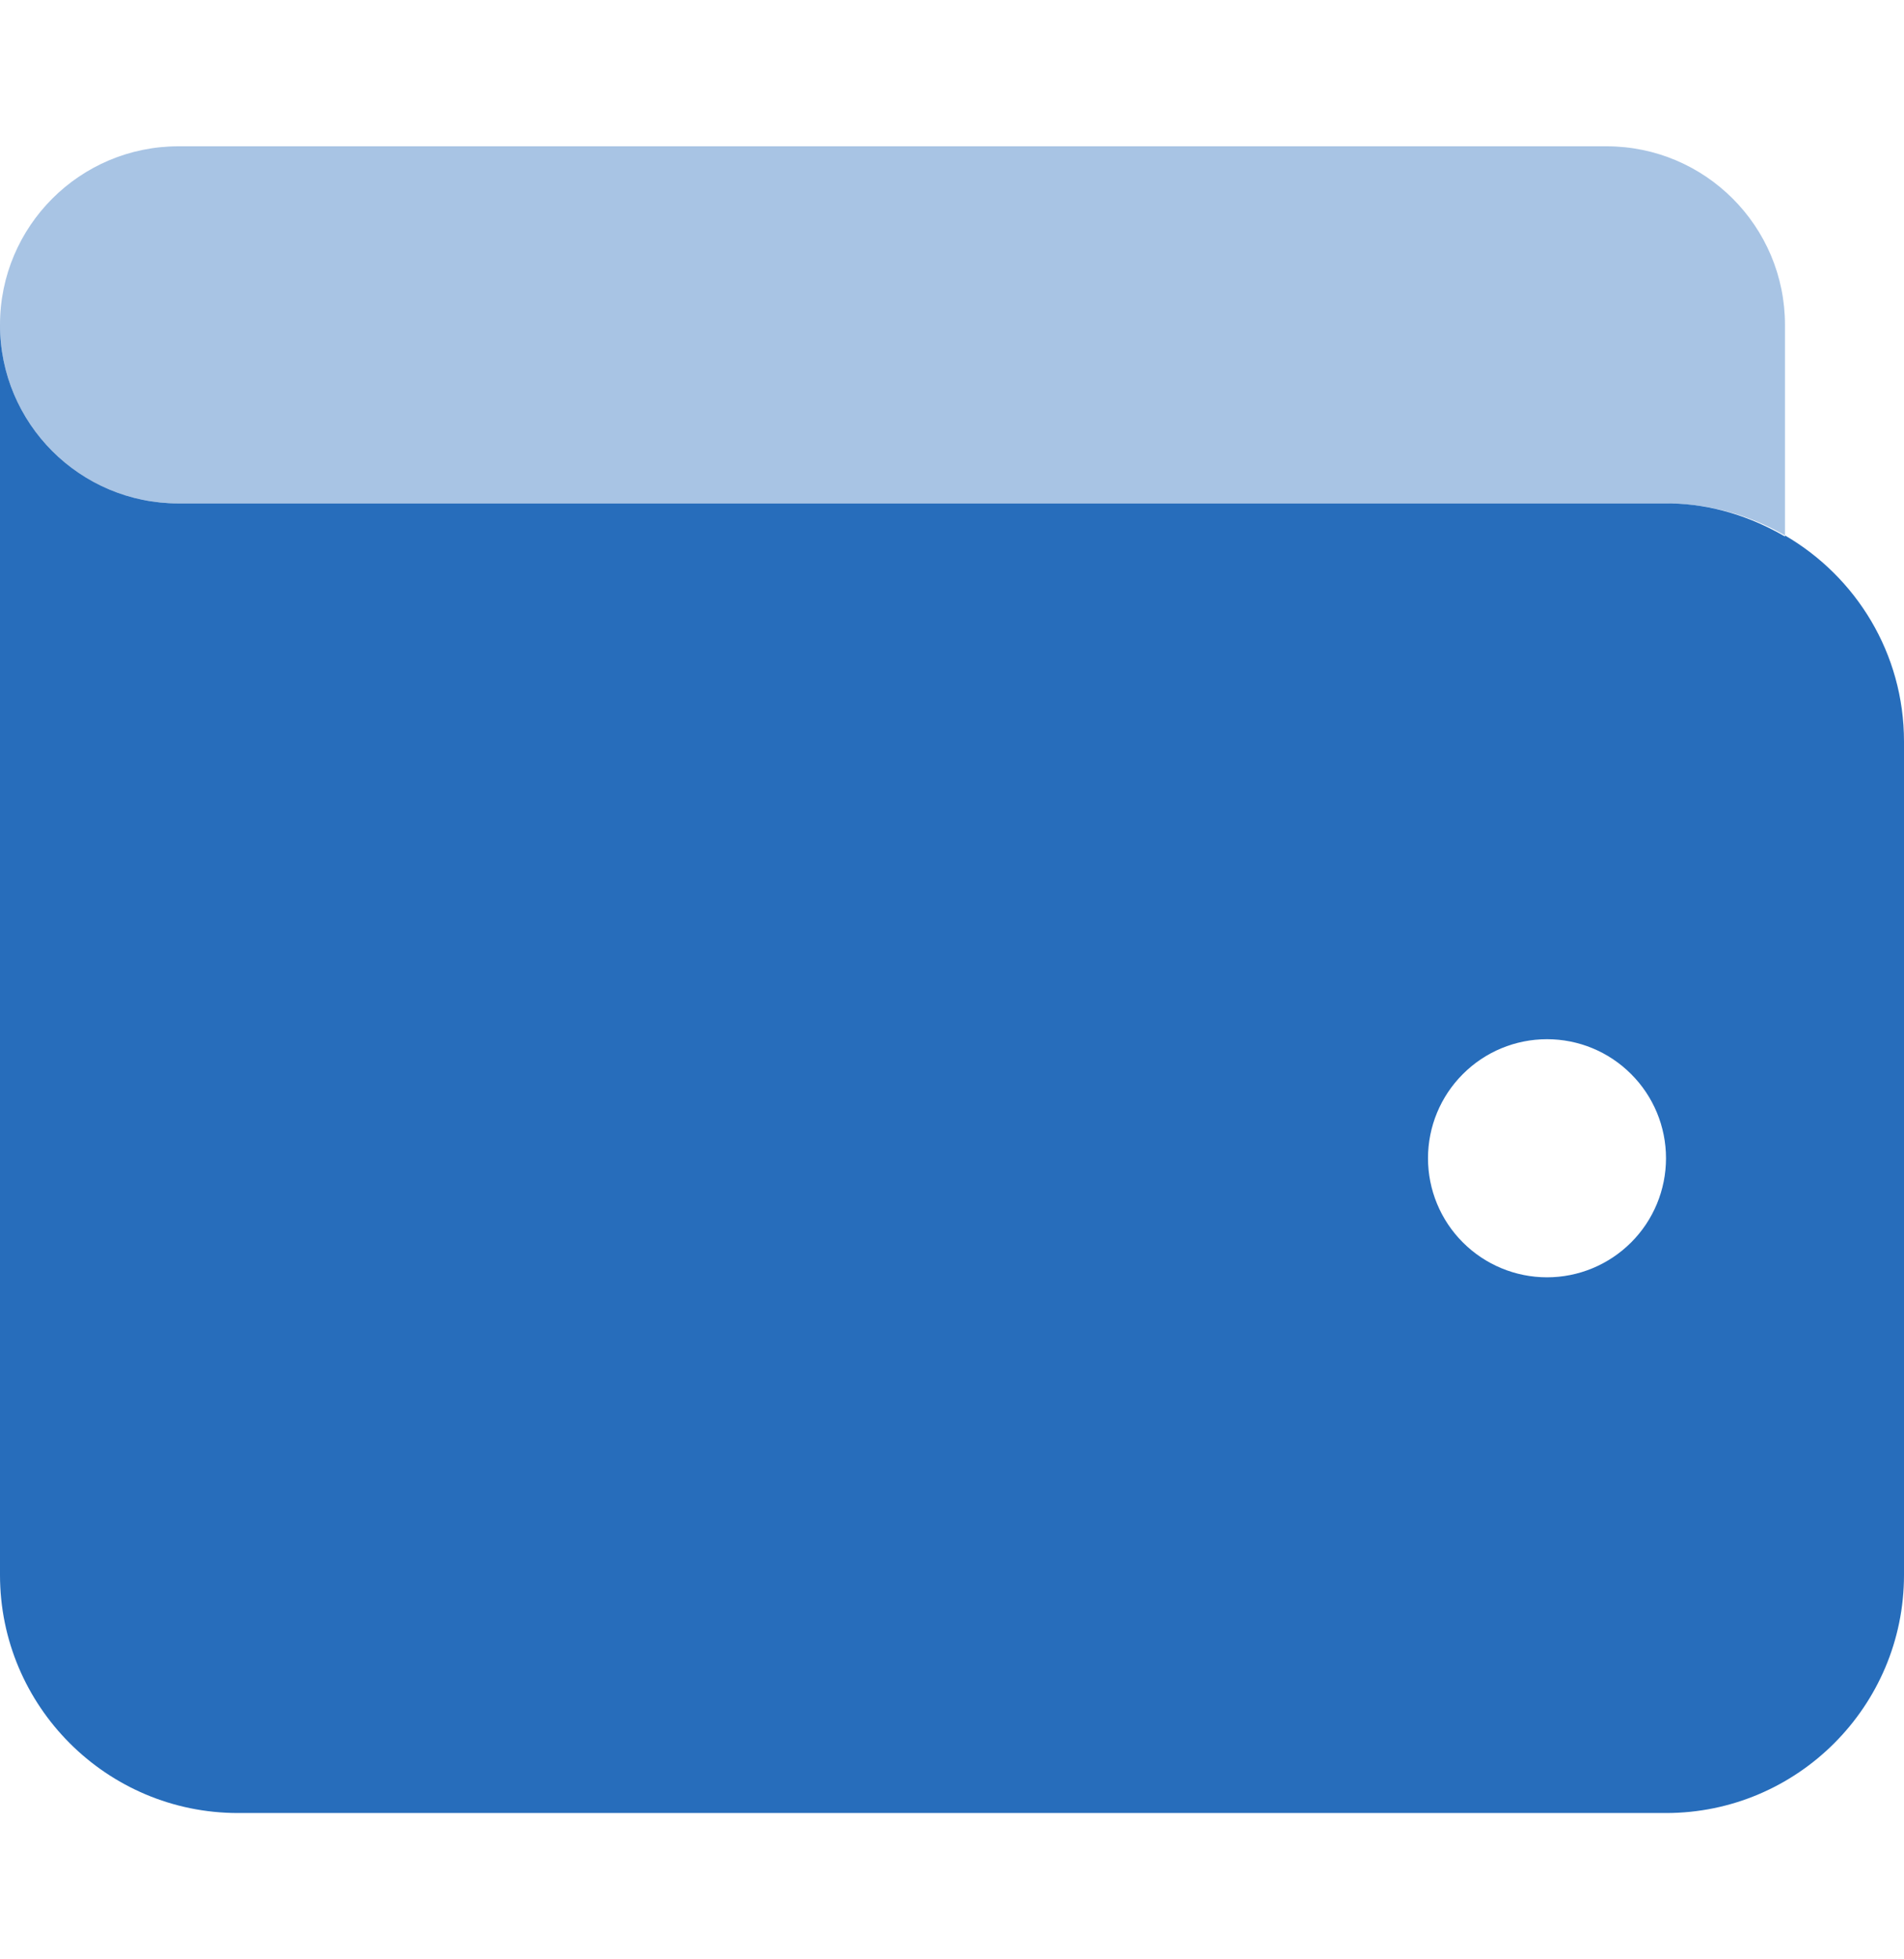
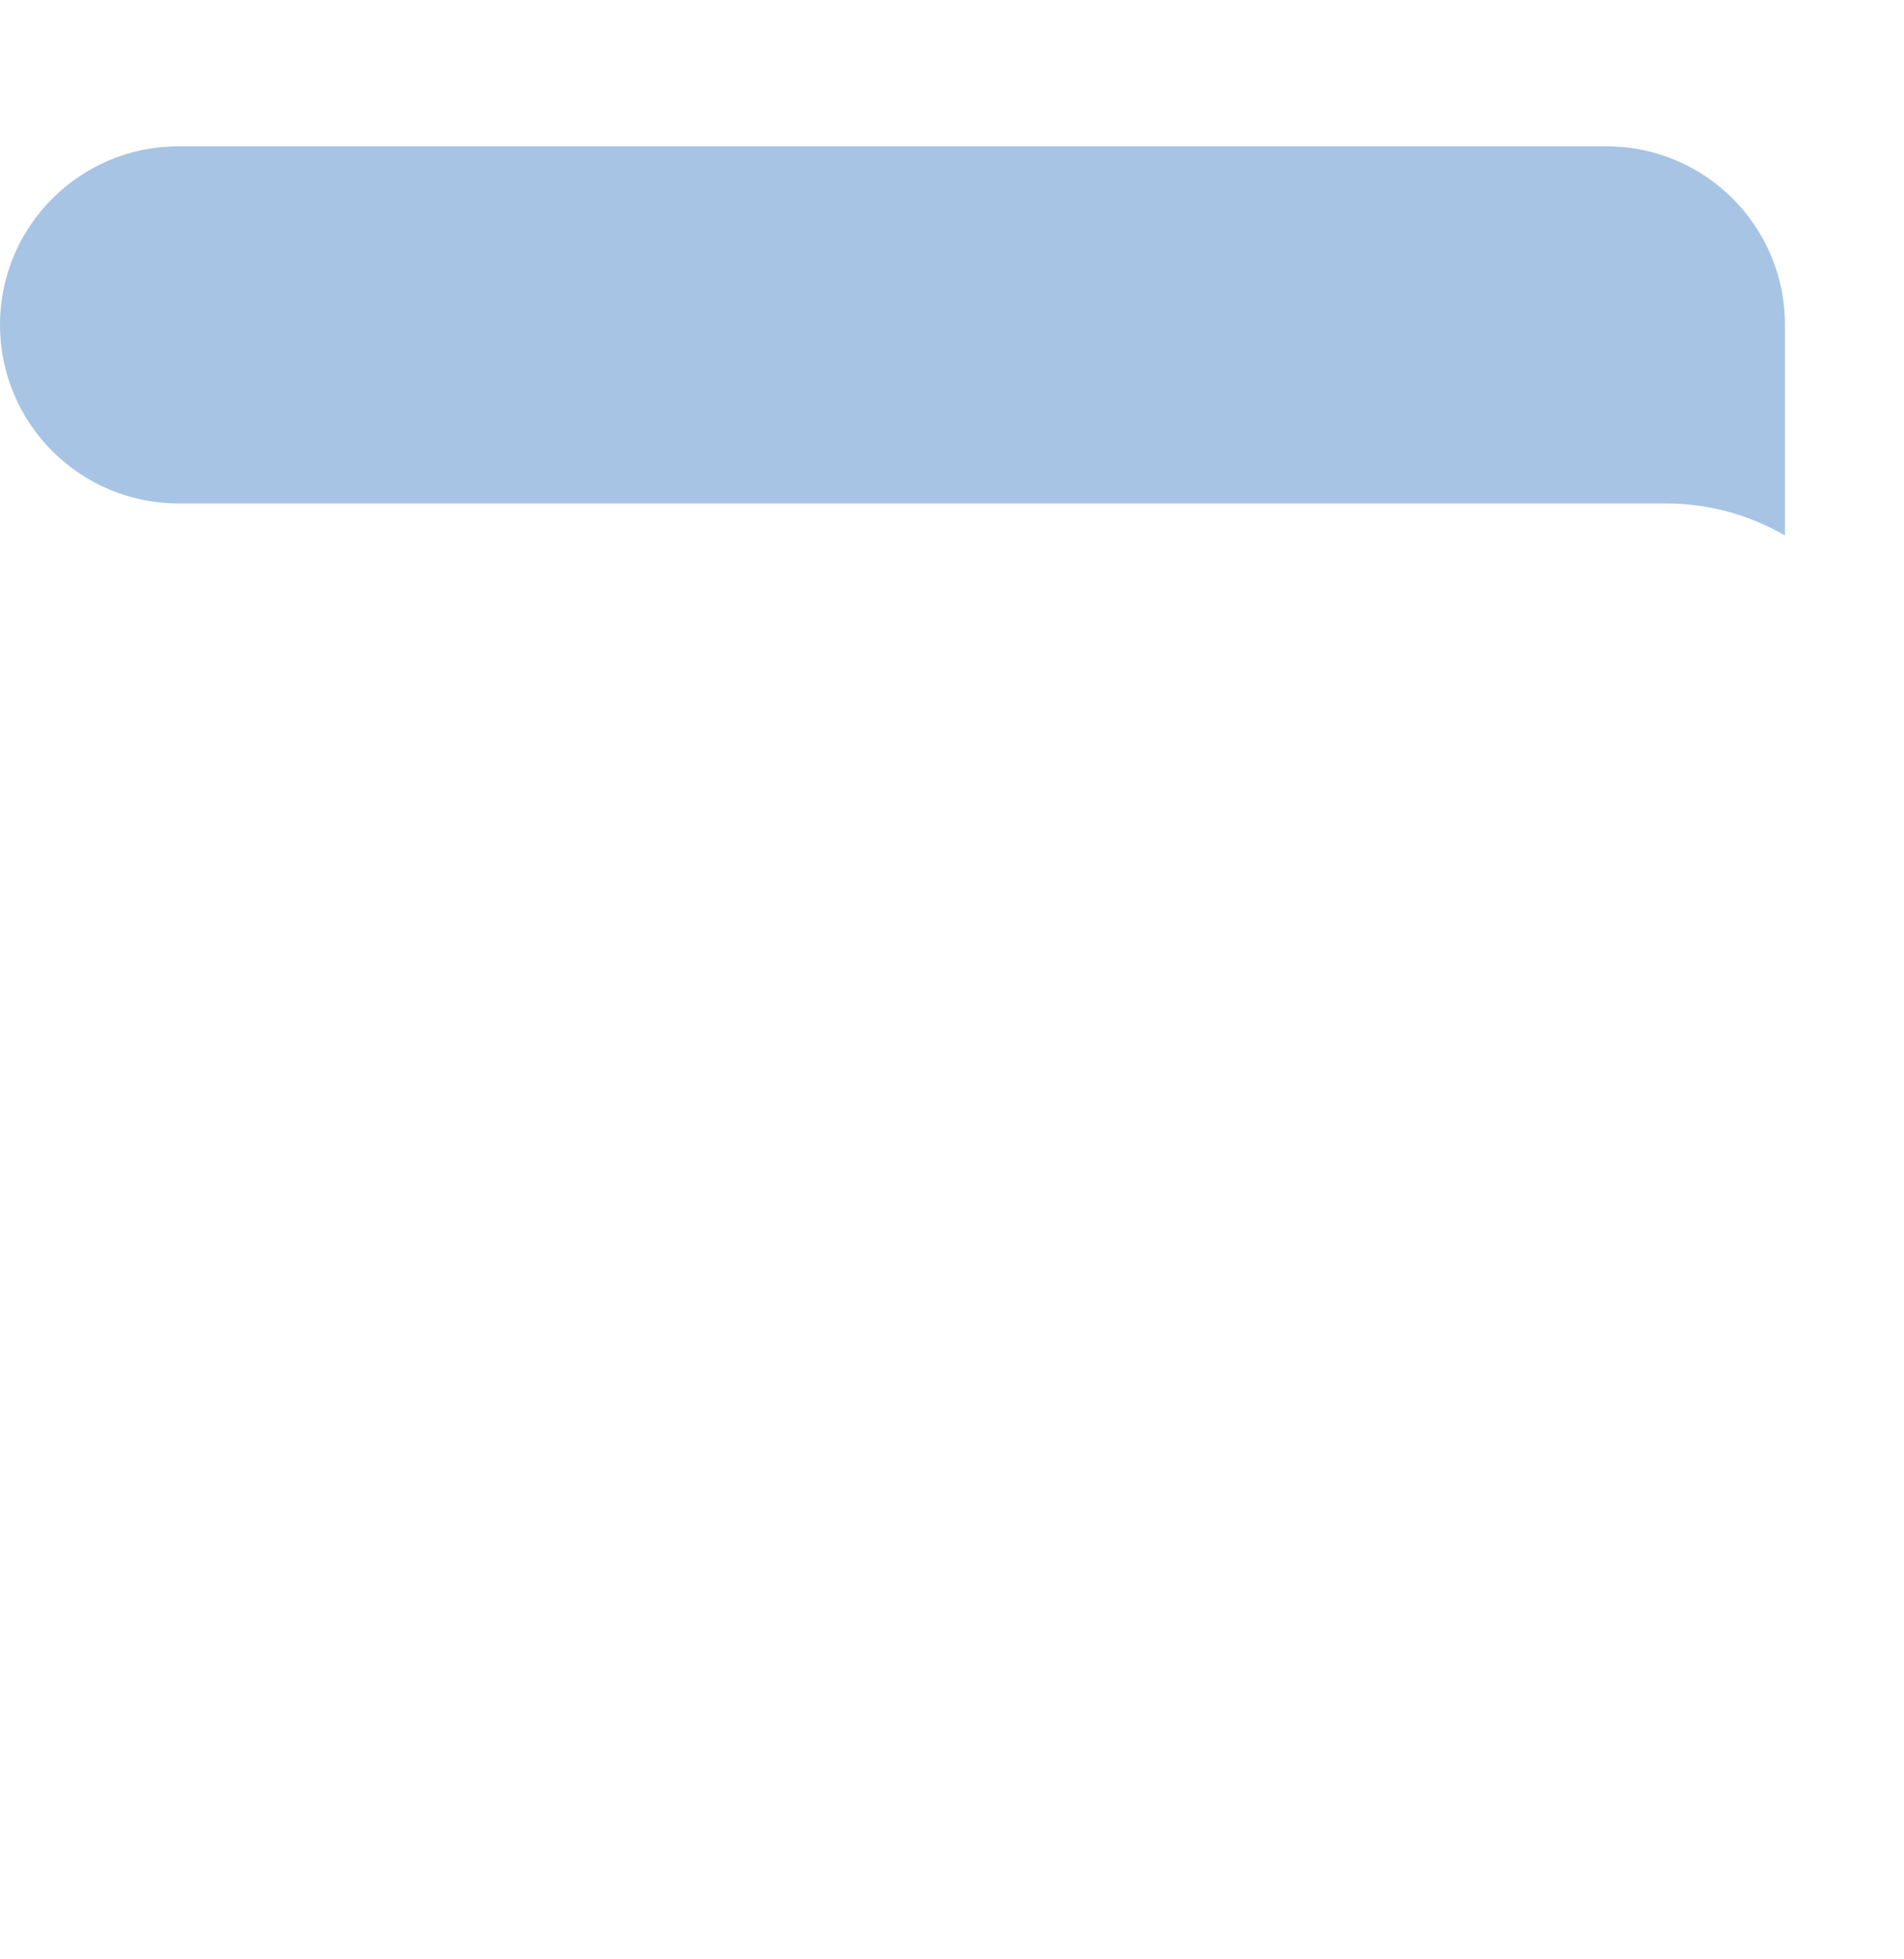
<svg xmlns="http://www.w3.org/2000/svg" width="35" height="36" viewBox="0 0 35 36" fill="none">
  <g id="wallet-duotone">
-     <path id="Vector" d="M3.281 9.25H6.562H30.625C30.652 9.25 30.686 9.25 30.714 9.25C31.48 9.264 32.19 9.496 32.812 9.858V9.838C34.118 10.597 35 12.005 35 13.625V28.938C35 31.351 33.038 33.312 30.625 33.312H4.375C1.962 33.312 0 31.351 0 28.938V16.906V13.625V5.969C0 7.78 1.47 9.25 3.281 9.25ZM28.438 23.469C29.018 23.469 29.574 23.238 29.984 22.828C30.395 22.418 30.625 21.861 30.625 21.281C30.625 20.701 30.395 20.145 29.984 19.735C29.574 19.324 29.018 19.094 28.438 19.094C27.857 19.094 27.301 19.324 26.891 19.735C26.48 20.145 26.25 20.701 26.25 21.281C26.25 21.861 26.48 22.418 26.891 22.828C27.301 23.238 27.857 23.469 28.438 23.469Z" fill="#276DBB" />
-     <path id="Vector_2" opacity="0.4" d="M0 5.969C0 4.157 1.47 2.688 3.281 2.688H29.531C31.343 2.688 32.812 4.157 32.812 5.969V7.062V9.25V9.838C32.17 9.469 31.425 9.25 30.625 9.25H26.25H3.281C1.47 9.25 0 7.78 0 5.969Z" fill="#276DBB" />
+     <path id="Vector_2" opacity="0.4" d="M0 5.969C0 4.157 1.47 2.688 3.281 2.688H29.531C31.343 2.688 32.812 4.157 32.812 5.969V9.25V9.838C32.17 9.469 31.425 9.25 30.625 9.25H26.25H3.281C1.47 9.25 0 7.78 0 5.969Z" fill="#276DBB" />
  </g>
</svg>